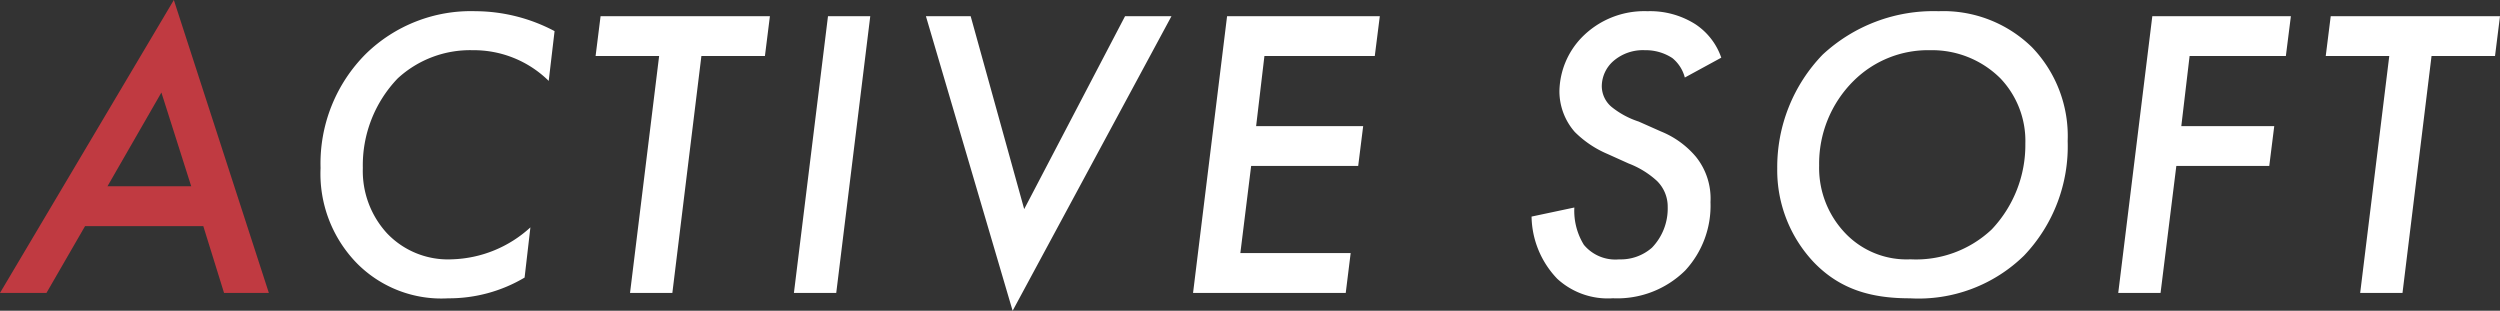
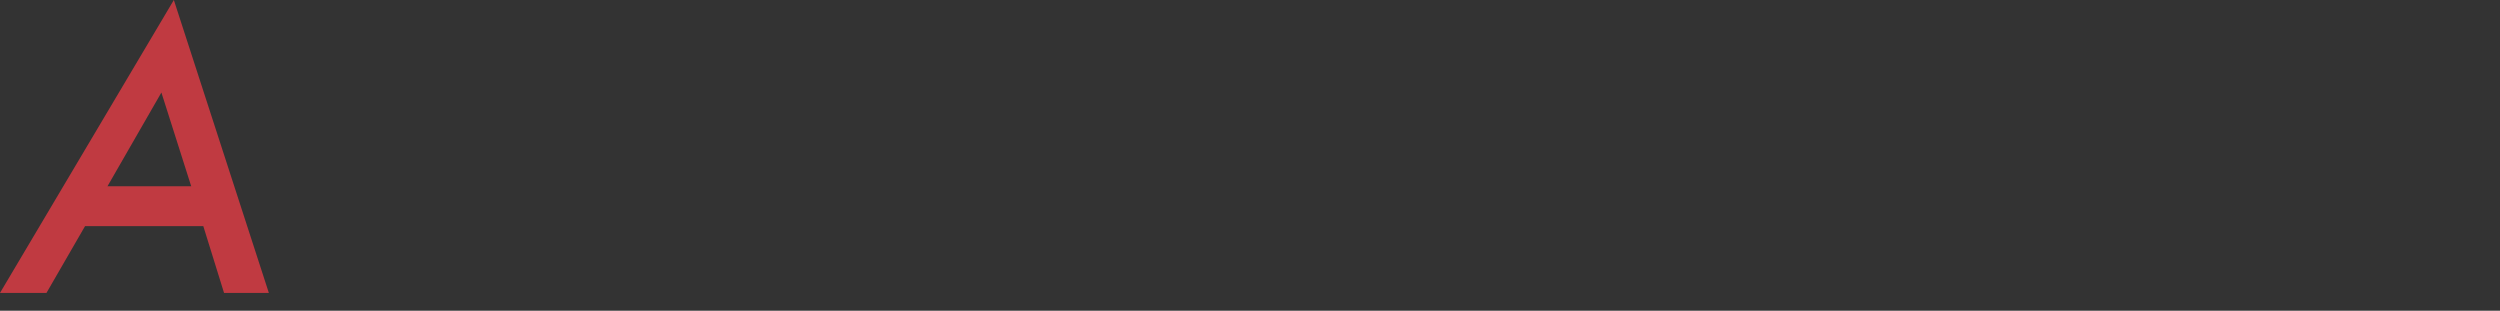
<svg xmlns="http://www.w3.org/2000/svg" width="192.816" height="23.968" viewBox="0 0 192.816 23.968">
  <rect x="0" y="0" width="192.816" height="23.968" fill="#333333" stroke="none" />
  <g transform="translate(-1302.128 -7489.408)">
    <path d="M17.408,0h3.456L13.536-22.592.128,0H3.712L6.688-5.152h9.12ZM8.416-8.224l4.16-7.232,2.3,7.232Z" transform="translate(1302 7512)" fill="#c03a41" />
-     <path d="M20.9-20.192a13.138,13.138,0,0,0-6.08-1.536,11.6,11.6,0,0,0-8.448,3.264,11.951,11.951,0,0,0-3.52,8.832A9.881,9.881,0,0,0,5.7-2.24,9.166,9.166,0,0,0,12.7.416a11.423,11.423,0,0,0,5.888-1.6l.448-3.872a9.339,9.339,0,0,1-6.048,2.464A6.479,6.479,0,0,1,7.968-4.608,7.1,7.1,0,0,1,6.112-9.632,9.676,9.676,0,0,1,8.8-16.544a8.239,8.239,0,0,1,5.792-2.176,8.228,8.228,0,0,1,5.856,2.368Zm16.224,1.92.384-3.072H24.448l-.384,3.072h4.9L26.72,0h3.264l2.24-18.272Zm4.864-3.072L39.36,0h3.264l2.624-21.344Zm7.552,0,6.688,22.72L68.48-21.344H64.9L57.12-6.464l-4.128-14.88Zm35.008,0H72.768L70.144,0H81.92L82.3-3.072H73.792l.832-6.72H82.88l.384-3.072H75.008l.64-5.408H84.16Zm26.336,3.2a5.062,5.062,0,0,0-2.016-2.592,6.53,6.53,0,0,0-3.68-.992A6.737,6.737,0,0,0,100.1-19.68a6.113,6.113,0,0,0-1.7,4.128,4.766,4.766,0,0,0,1.184,3.136,7.973,7.973,0,0,0,2.528,1.7l1.632.736A6.813,6.813,0,0,1,105.92-8.64a2.772,2.772,0,0,1,.832,2.016,4.345,4.345,0,0,1-1.216,3.136,3.643,3.643,0,0,1-2.528.9,3.161,3.161,0,0,1-2.72-1.12,4.98,4.98,0,0,1-.736-2.88l-3.3.7a7.077,7.077,0,0,0,1.984,4.8,5.757,5.757,0,0,0,4.288,1.5A7.452,7.452,0,0,0,108.1-1.728a7.35,7.35,0,0,0,1.952-5.28,5.134,5.134,0,0,0-1.12-3.488,6.9,6.9,0,0,0-2.688-1.952l-1.728-.768a6.556,6.556,0,0,1-2.08-1.12,2.1,2.1,0,0,1-.768-1.632,2.608,2.608,0,0,1,.9-1.92,3.478,3.478,0,0,1,2.432-.832,3.743,3.743,0,0,1,2.112.608,2.859,2.859,0,0,1,.96,1.5Zm16.768-3.584a12.566,12.566,0,0,0-8.96,3.36A12.491,12.491,0,0,0,115.2-9.6a10.33,10.33,0,0,0,2.848,7.264C120.1-.224,122.528.416,125.44.416a11.635,11.635,0,0,0,8.8-3.3,12.214,12.214,0,0,0,3.36-8.832,9.874,9.874,0,0,0-2.752-7.232A9.775,9.775,0,0,0,127.648-21.728ZM125.472-2.592a6.521,6.521,0,0,1-5.056-2.048,7.278,7.278,0,0,1-1.984-5.184,8.988,8.988,0,0,1,2.656-6.528,8.144,8.144,0,0,1,5.92-2.368,7.463,7.463,0,0,1,5.408,2.176,7,7,0,0,1,1.92,5.024A9.475,9.475,0,0,1,131.744-4.9,8.507,8.507,0,0,1,125.472-2.592Zm29.344-18.752H144.128L141.5,0h3.264l1.216-9.792h7.168l.384-3.072h-7.168l.64-5.408h7.424Zm15.744,3.072.384-3.072H157.888l-.384,3.072h4.9L160.16,0h3.264l2.24-18.272Z" transform="translate(1324 7512)" fill="#fff" />
  </g>
</svg>